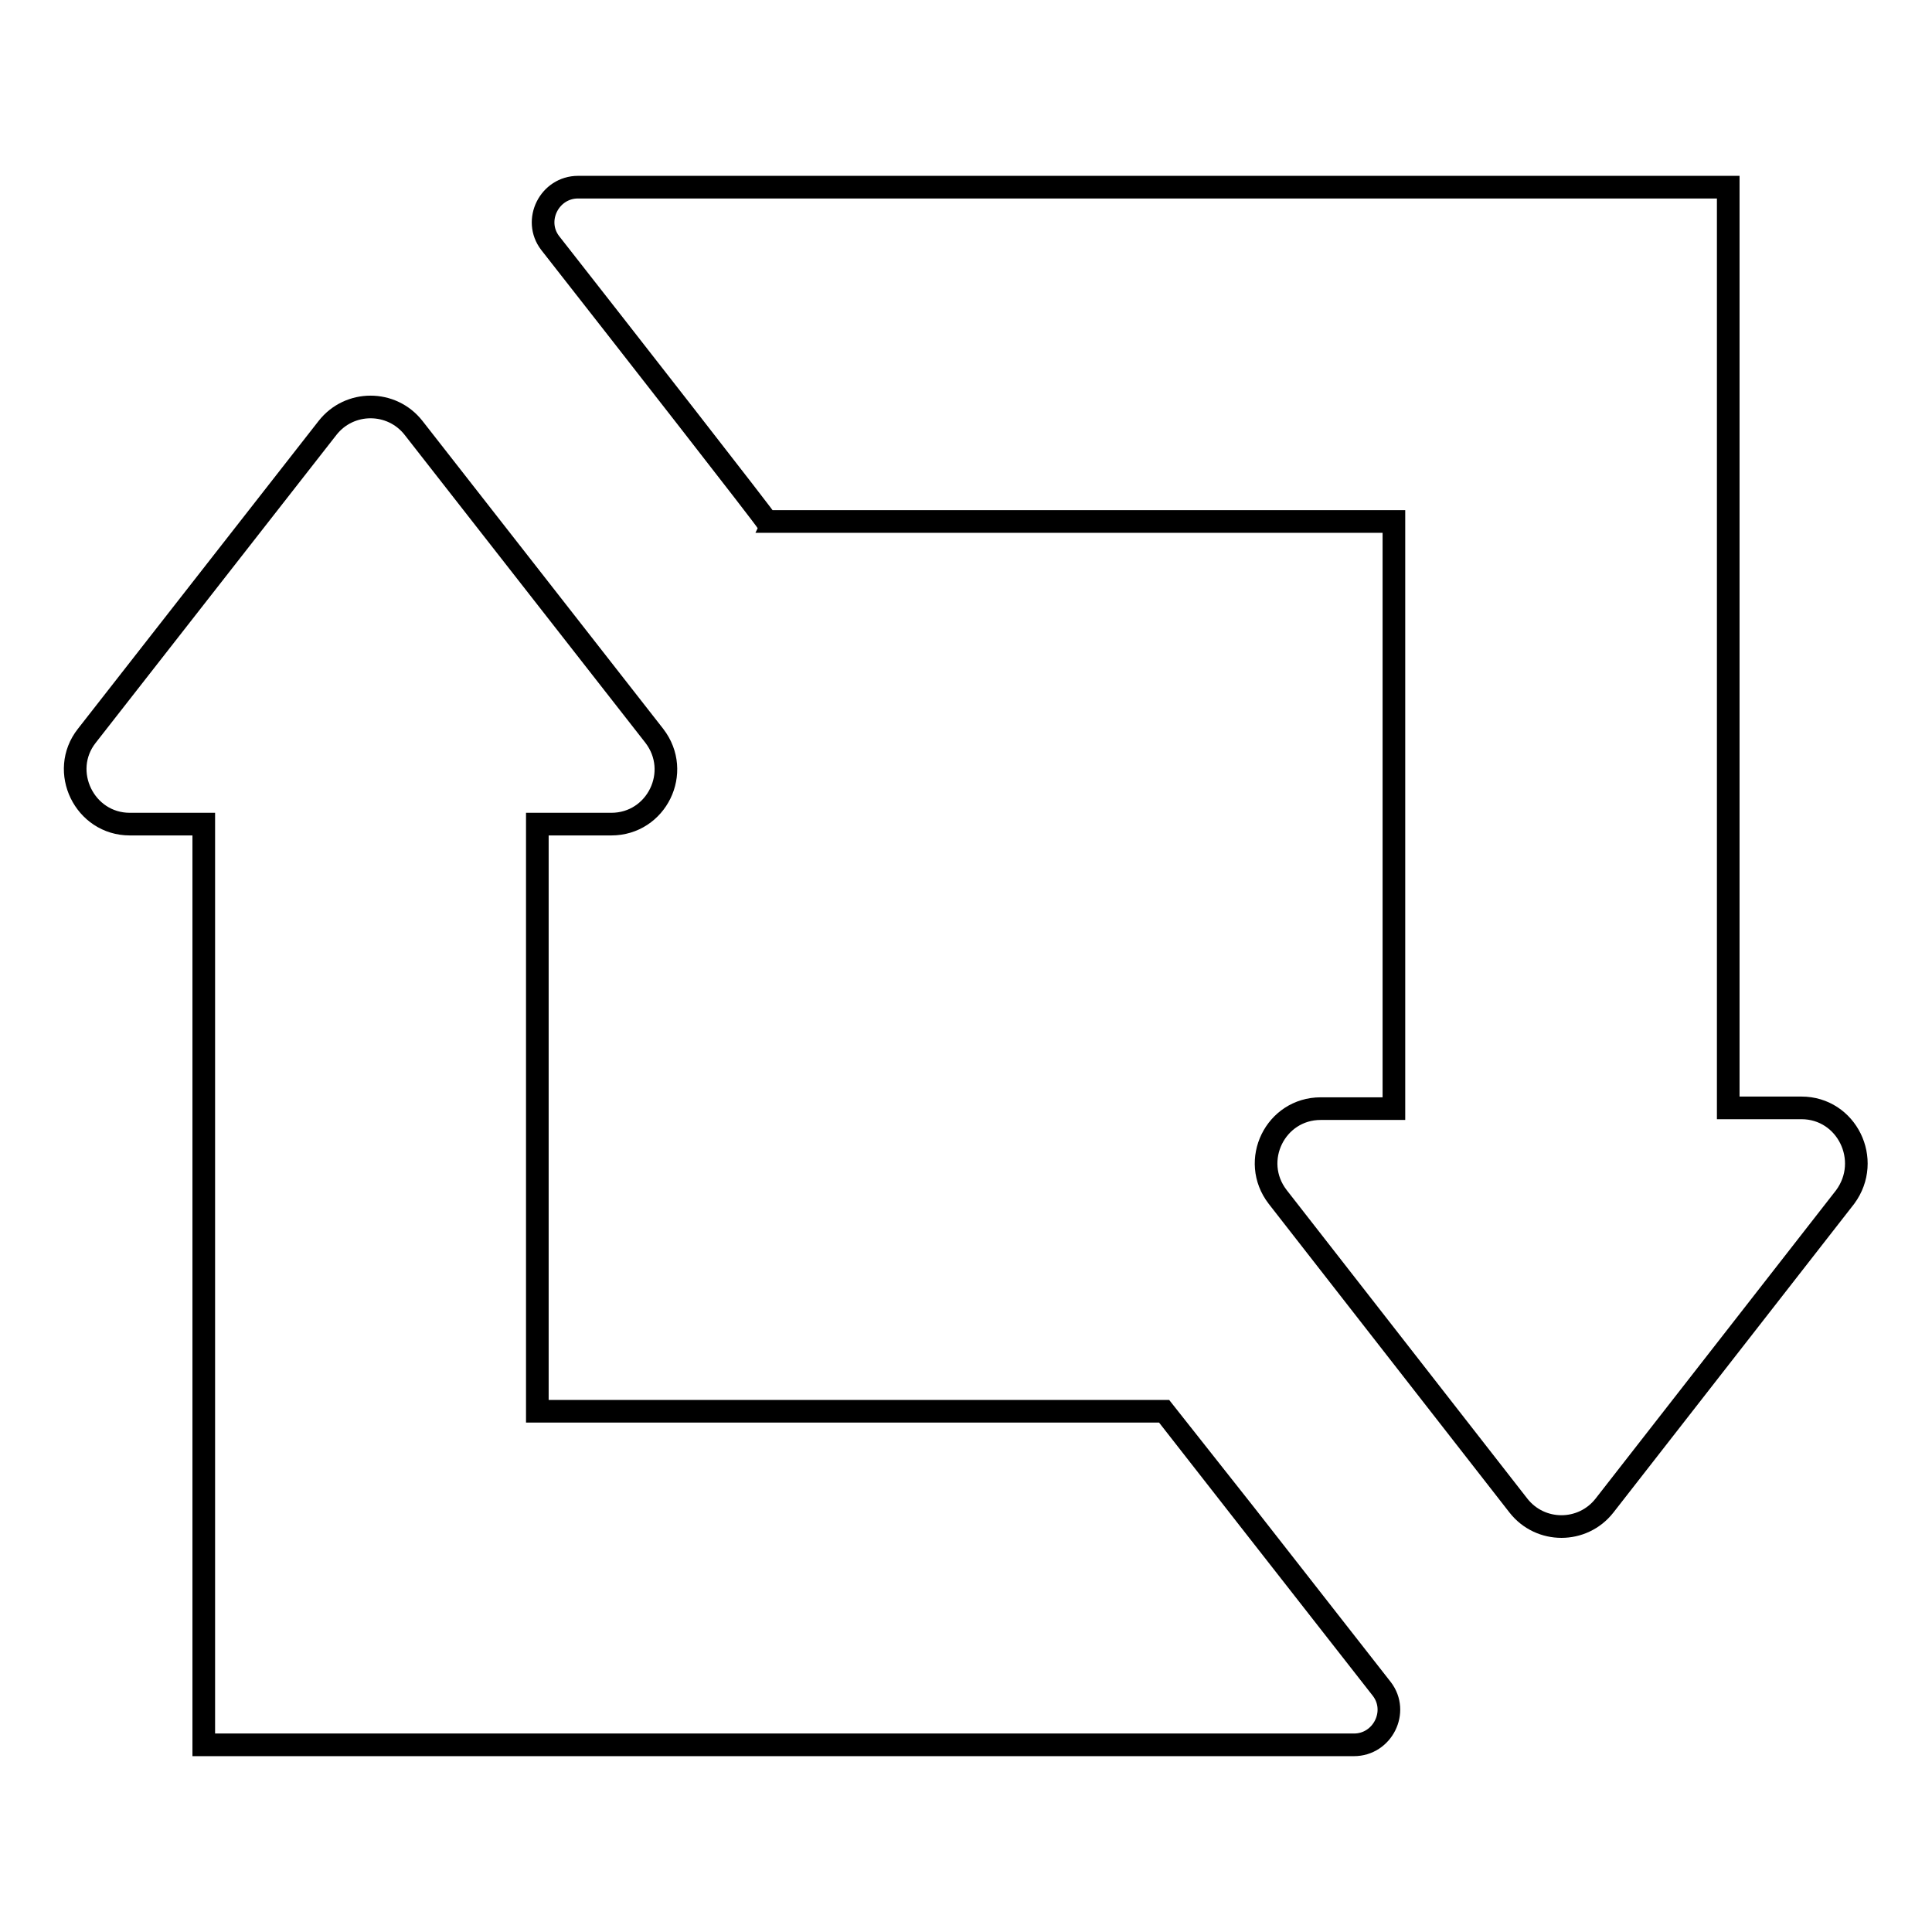
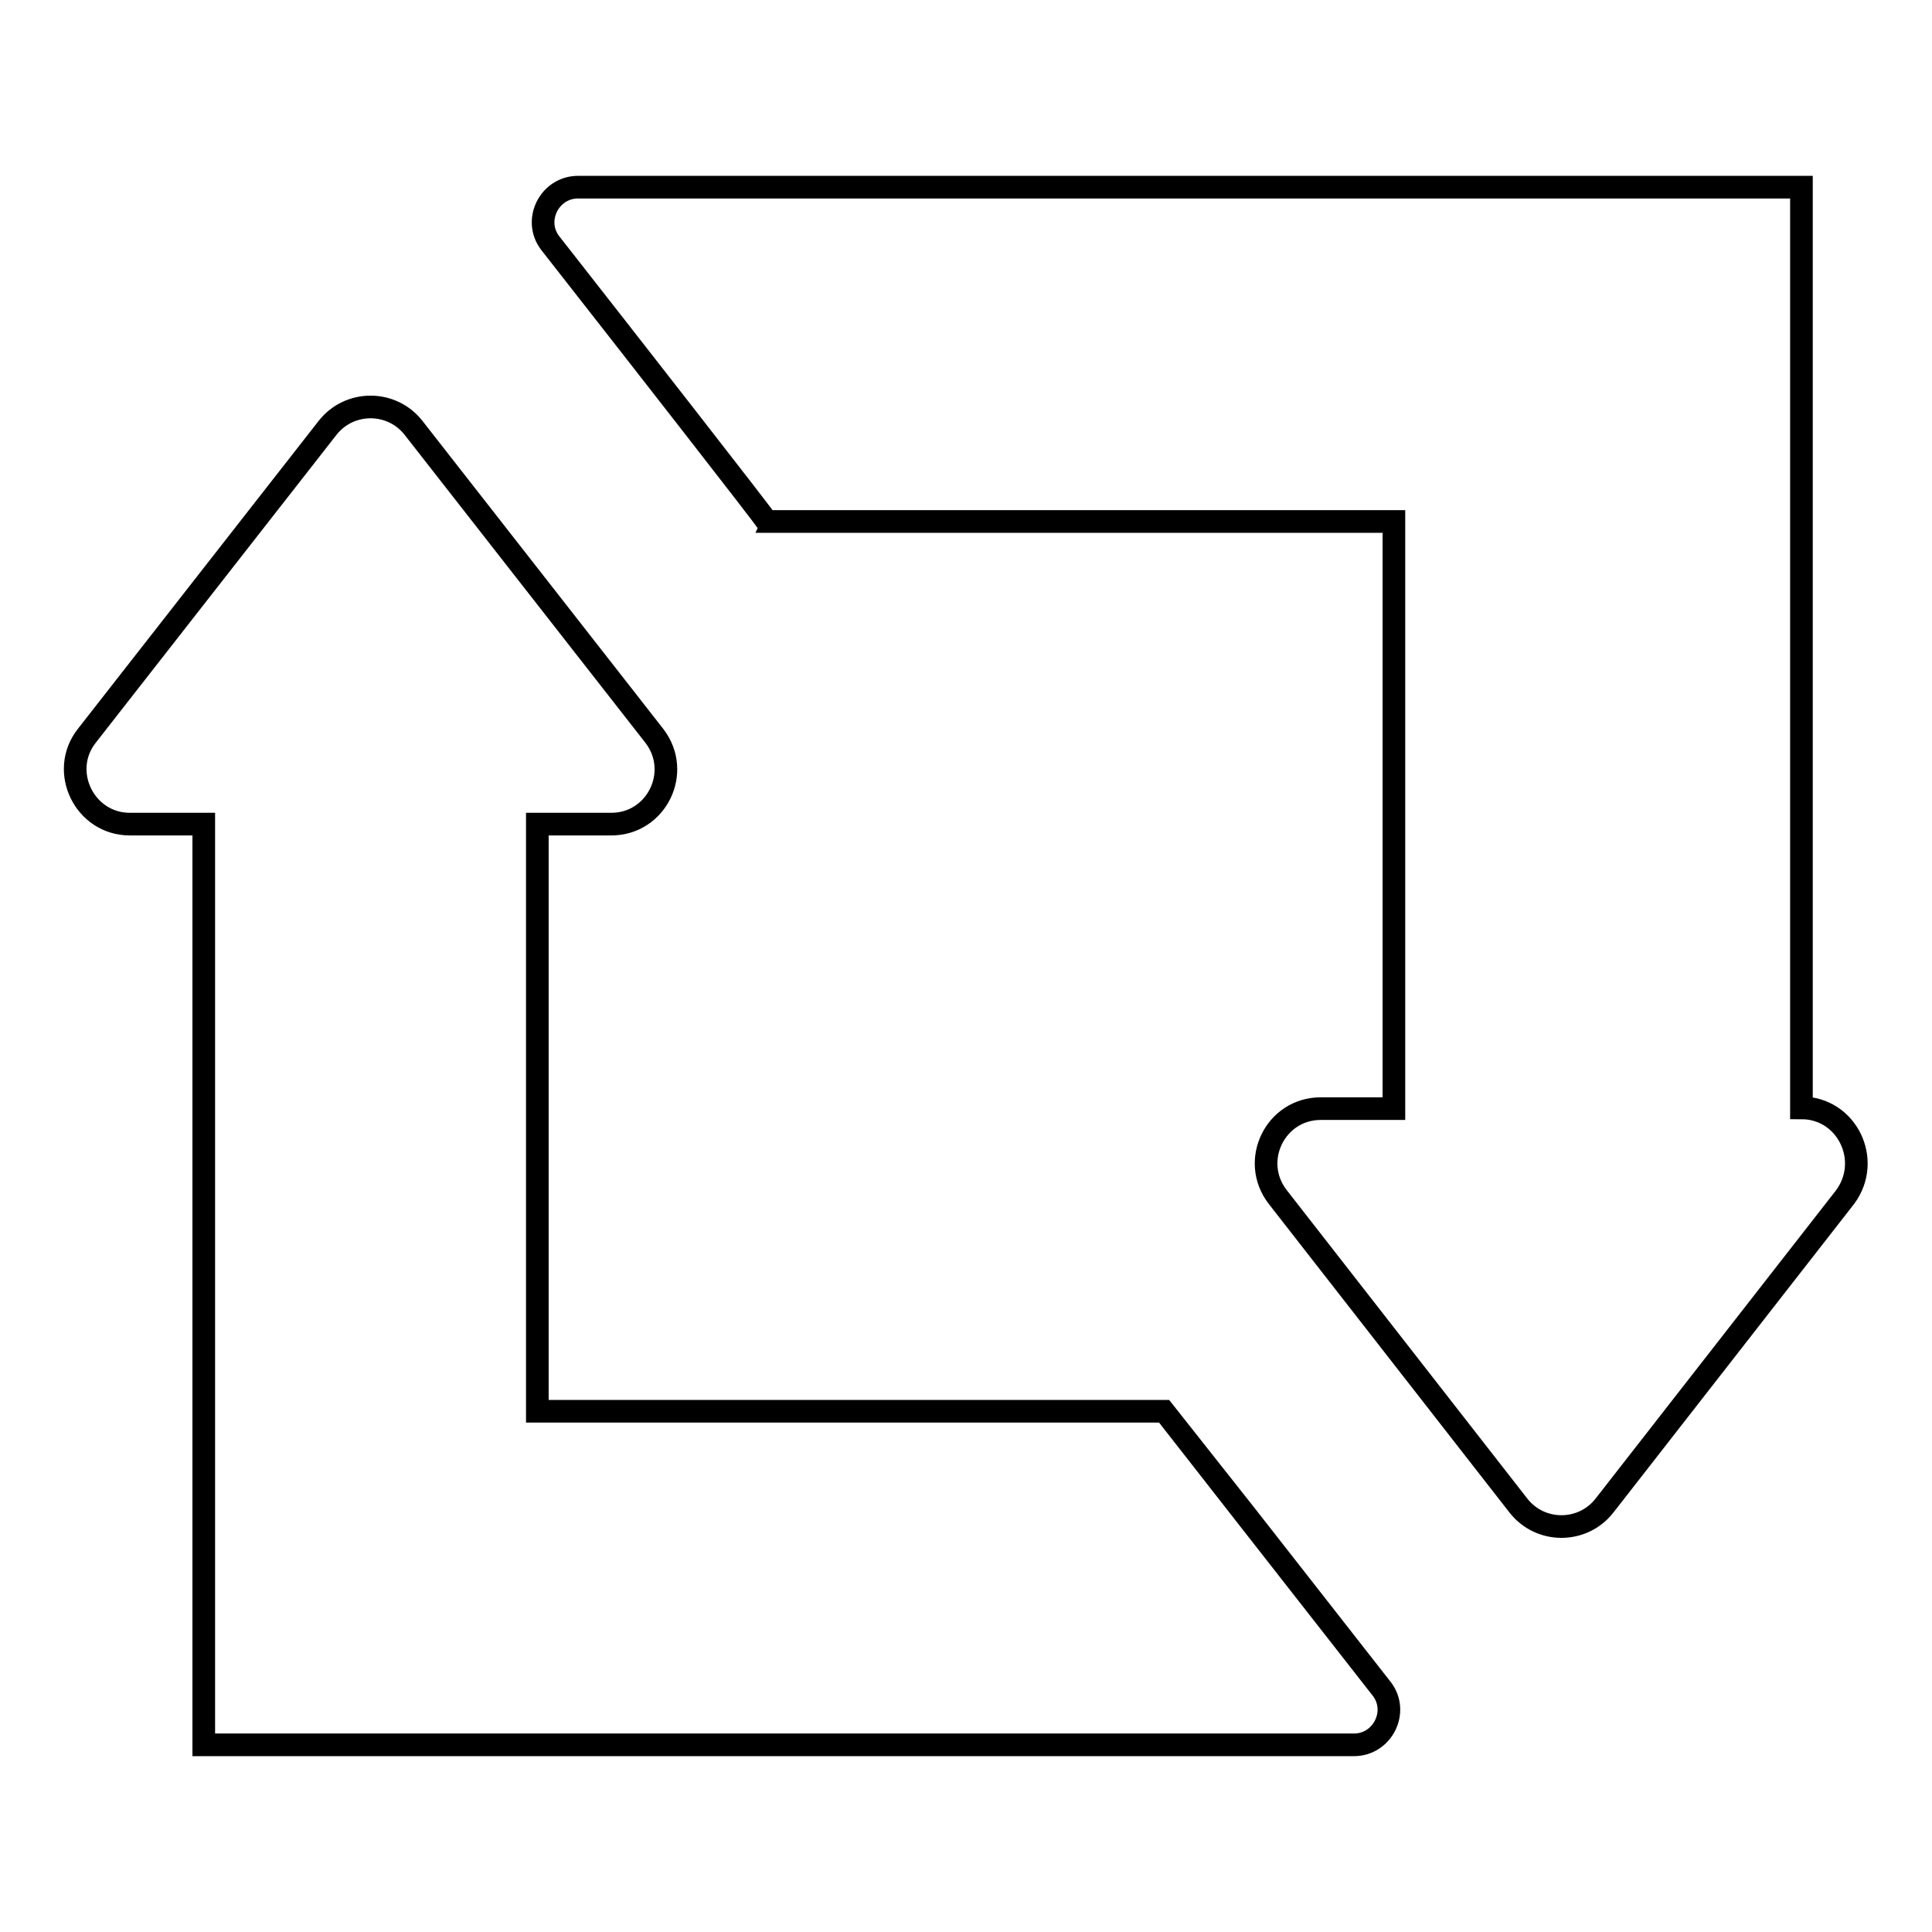
<svg xmlns="http://www.w3.org/2000/svg" version="1.1" x="0px" y="0px" viewBox="0 0 256 256" enable-background="new 0 0 256 256" xml:space="preserve">
  <g>
    <g>
-       <path stroke-width="3" fill-opacity="0" stroke="#000000" d="M238.7,146.8H229v-122H76.6c-3.8,0-6,4.4-3.7,7.4c9.8,12.5,28.7,36.7,28.7,36.9h83.1v77.8H175c-6,0-9.4,6.9-5.7,11.7l31.9,40.9c2.9,3.7,8.5,3.7,11.4,0l31.9-40.9C248.1,153.7,244.7,146.8,238.7,146.8z M154.3,187H71.2v-77.8H81c6,0,9.4-6.9,5.7-11.7L54.8,56.7c-2.9-3.7-8.5-3.7-11.4,0L11.5,97.5c-3.7,4.7-0.3,11.7,5.7,11.7H27v122h152.4c3.8,0,6-4.4,3.7-7.4C173.3,211.3,154.4,187.1,154.3,187z" />
+       <path stroke-width="3" fill-opacity="0" stroke="#000000" d="M238.7,146.8v-122H76.6c-3.8,0-6,4.4-3.7,7.4c9.8,12.5,28.7,36.7,28.7,36.9h83.1v77.8H175c-6,0-9.4,6.9-5.7,11.7l31.9,40.9c2.9,3.7,8.5,3.7,11.4,0l31.9-40.9C248.1,153.7,244.7,146.8,238.7,146.8z M154.3,187H71.2v-77.8H81c6,0,9.4-6.9,5.7-11.7L54.8,56.7c-2.9-3.7-8.5-3.7-11.4,0L11.5,97.5c-3.7,4.7-0.3,11.7,5.7,11.7H27v122h152.4c3.8,0,6-4.4,3.7-7.4C173.3,211.3,154.4,187.1,154.3,187z" />
    </g>
  </g>
</svg>